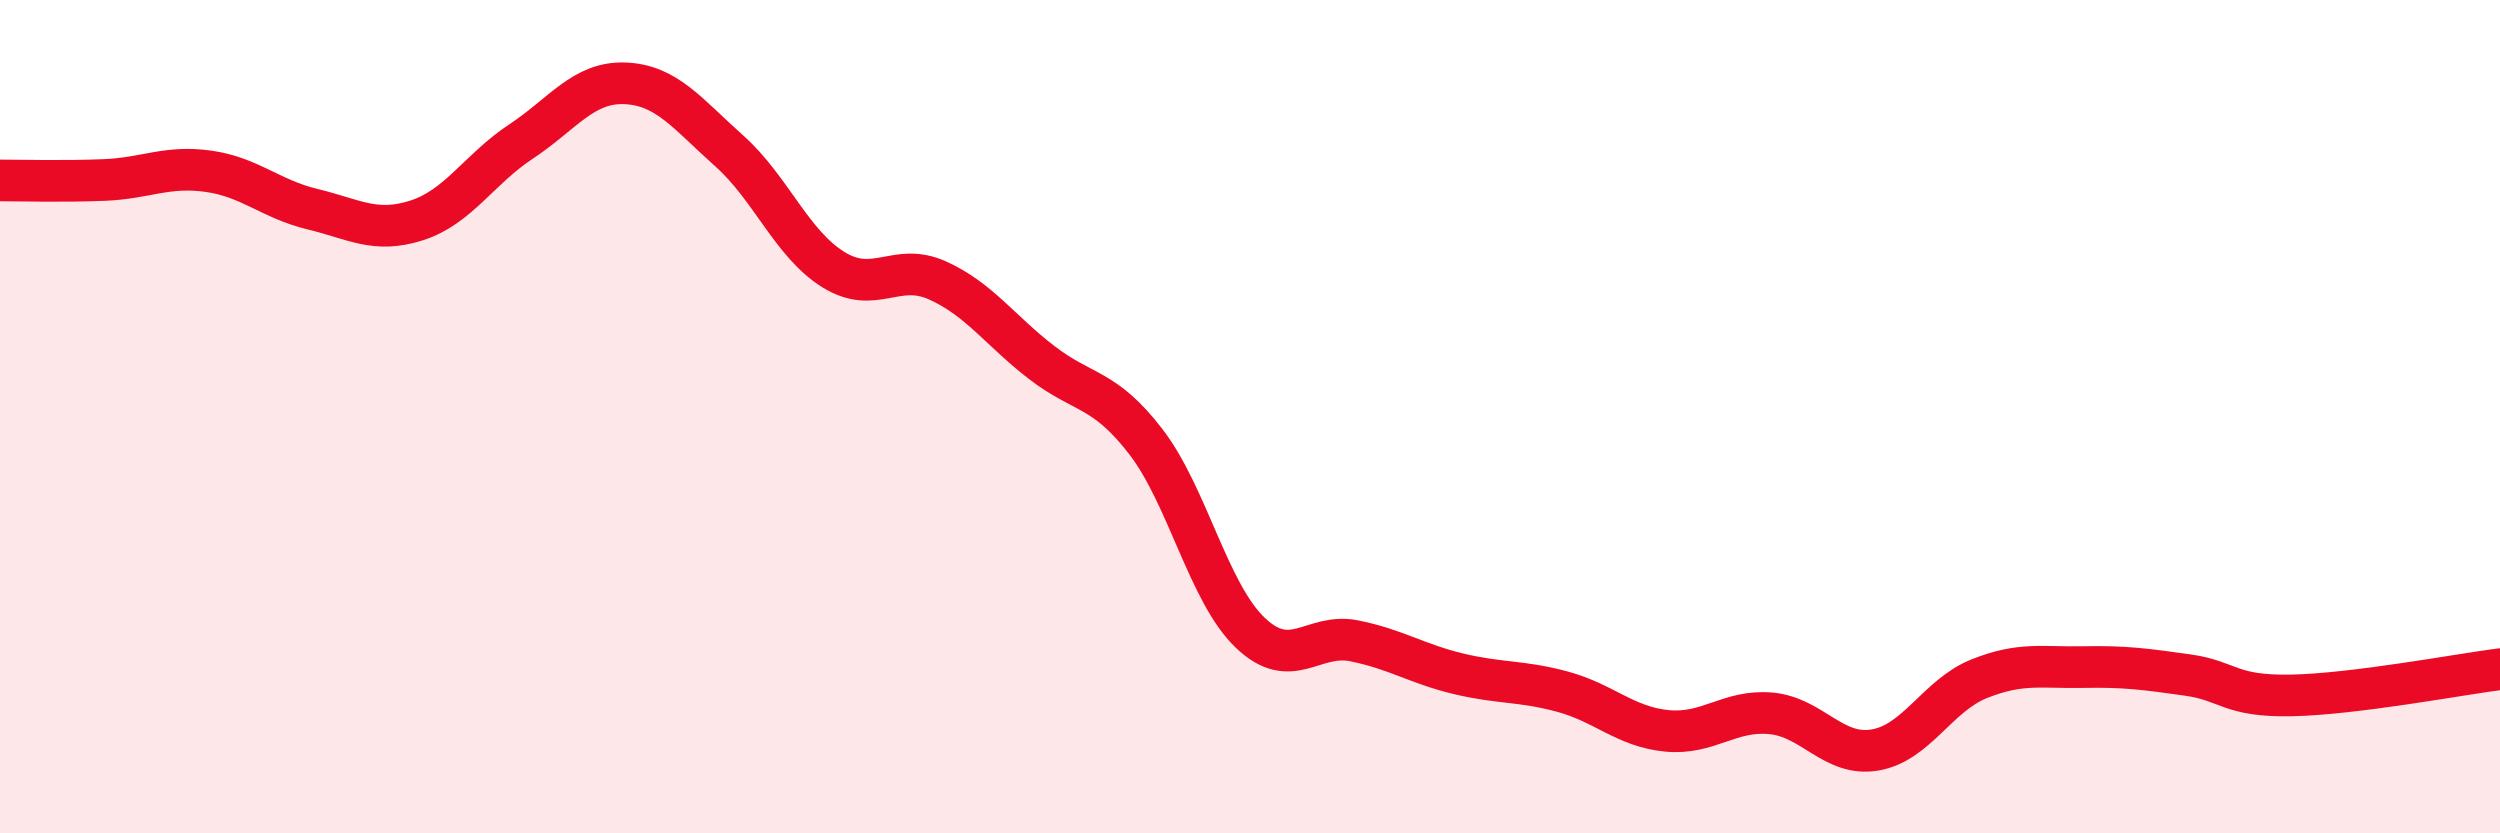
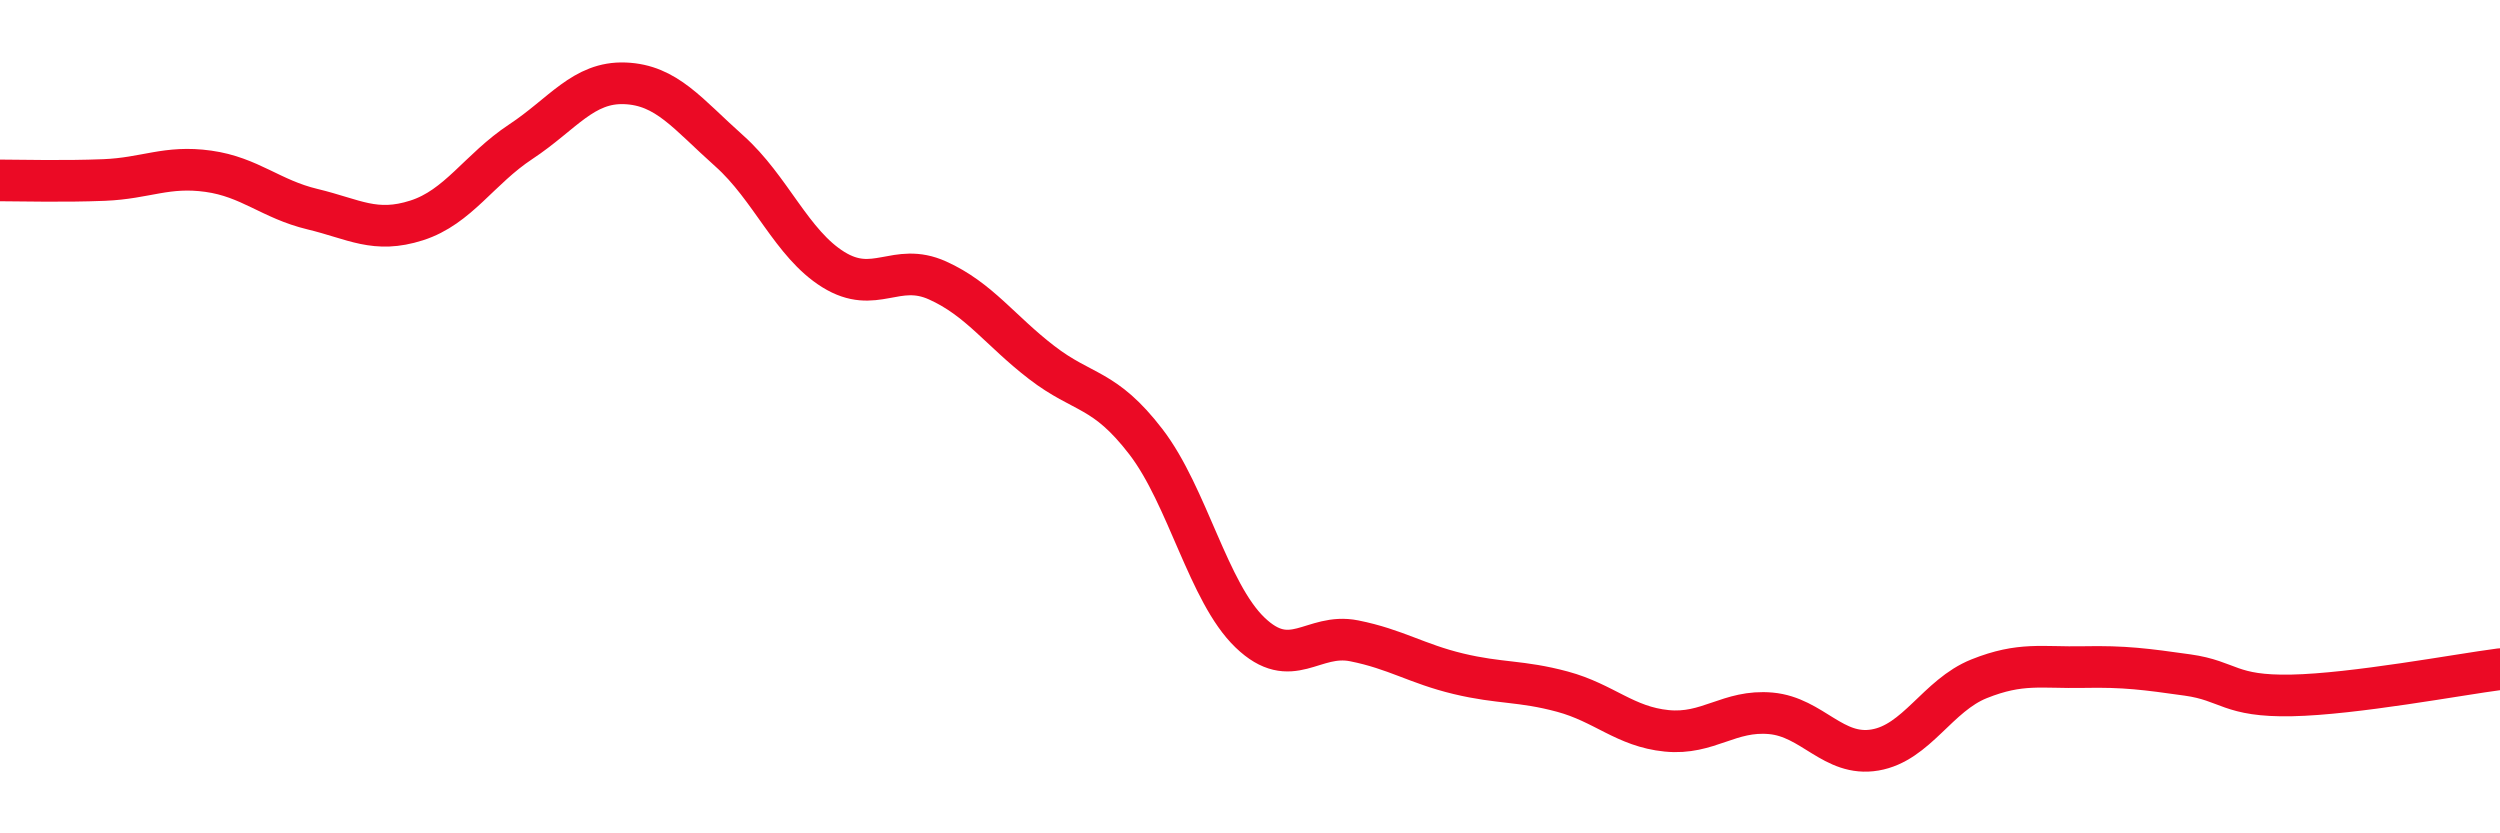
<svg xmlns="http://www.w3.org/2000/svg" width="60" height="20" viewBox="0 0 60 20">
-   <path d="M 0,4.33 C 0.5,4.33 1.5,4.36 2.5,4.32 C 3.5,4.28 4,3.97 5,4.11 C 6,4.25 6.5,4.78 7.5,5.02 C 8.5,5.26 9,5.61 10,5.29 C 11,4.97 11.5,4.06 12.5,3.4 C 13.5,2.74 14,1.96 15,2 C 16,2.04 16.5,2.73 17.5,3.62 C 18.5,4.51 19,5.85 20,6.47 C 21,7.09 21.5,6.28 22.5,6.73 C 23.5,7.18 24,7.93 25,8.7 C 26,9.47 26.5,9.3 27.5,10.6 C 28.5,11.9 29,14.22 30,15.18 C 31,16.14 31.5,15.18 32.5,15.38 C 33.5,15.58 34,15.93 35,16.17 C 36,16.41 36.5,16.33 37.5,16.6 C 38.5,16.87 39,17.44 40,17.54 C 41,17.64 41.5,17.03 42.5,17.12 C 43.5,17.21 44,18.17 45,18 C 46,17.83 46.5,16.69 47.5,16.29 C 48.5,15.89 49,16.03 50,16.01 C 51,15.99 51.5,16.06 52.5,16.2 C 53.5,16.34 53.5,16.72 55,16.69 C 56.5,16.66 59,16.19 60,16.06L60 20L0 20Z" fill="#EB0A25" opacity="0.1" stroke-linecap="round" stroke-linejoin="round" />
  <path d="M 0,4.33 C 0.5,4.33 1.5,4.36 2.5,4.32 C 3.5,4.28 4,3.97 5,4.11 C 6,4.25 6.5,4.78 7.5,5.02 C 8.5,5.26 9,5.61 10,5.29 C 11,4.97 11.5,4.06 12.5,3.4 C 13.5,2.74 14,1.96 15,2 C 16,2.04 16.5,2.73 17.5,3.62 C 18.5,4.51 19,5.85 20,6.47 C 21,7.09 21.5,6.28 22.5,6.73 C 23.5,7.18 24,7.93 25,8.7 C 26,9.47 26.5,9.3 27.5,10.6 C 28.5,11.9 29,14.22 30,15.18 C 31,16.14 31.5,15.18 32.5,15.38 C 33.5,15.58 34,15.93 35,16.17 C 36,16.41 36.5,16.33 37.5,16.6 C 38.5,16.87 39,17.44 40,17.54 C 41,17.64 41.5,17.03 42.5,17.12 C 43.5,17.21 44,18.17 45,18 C 46,17.83 46.5,16.69 47.5,16.29 C 48.5,15.89 49,16.03 50,16.01 C 51,15.99 51.5,16.06 52.5,16.2 C 53.5,16.34 53.5,16.72 55,16.69 C 56.5,16.66 59,16.19 60,16.06" stroke="#EB0A25" stroke-width="1" fill="none" stroke-linecap="round" stroke-linejoin="round" />
</svg>